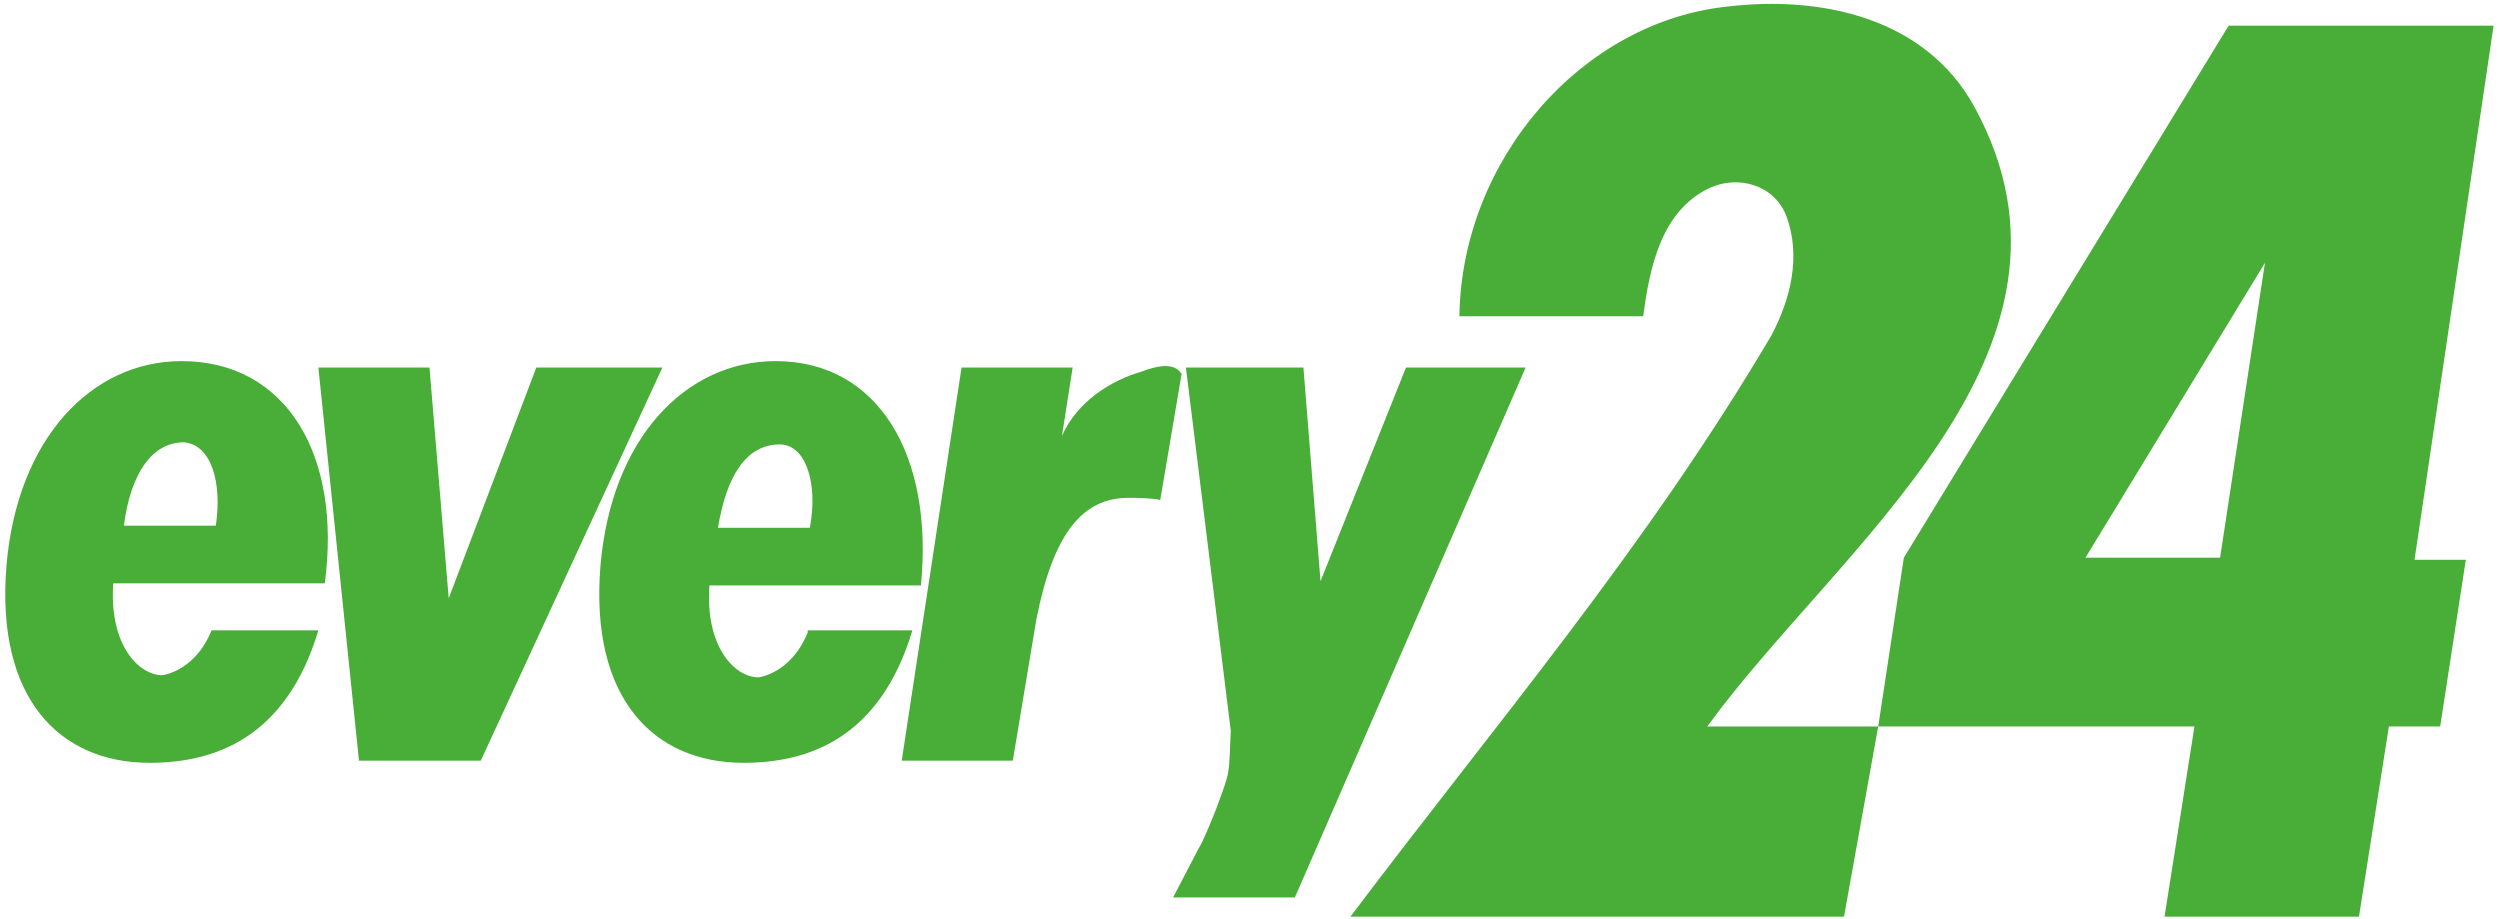
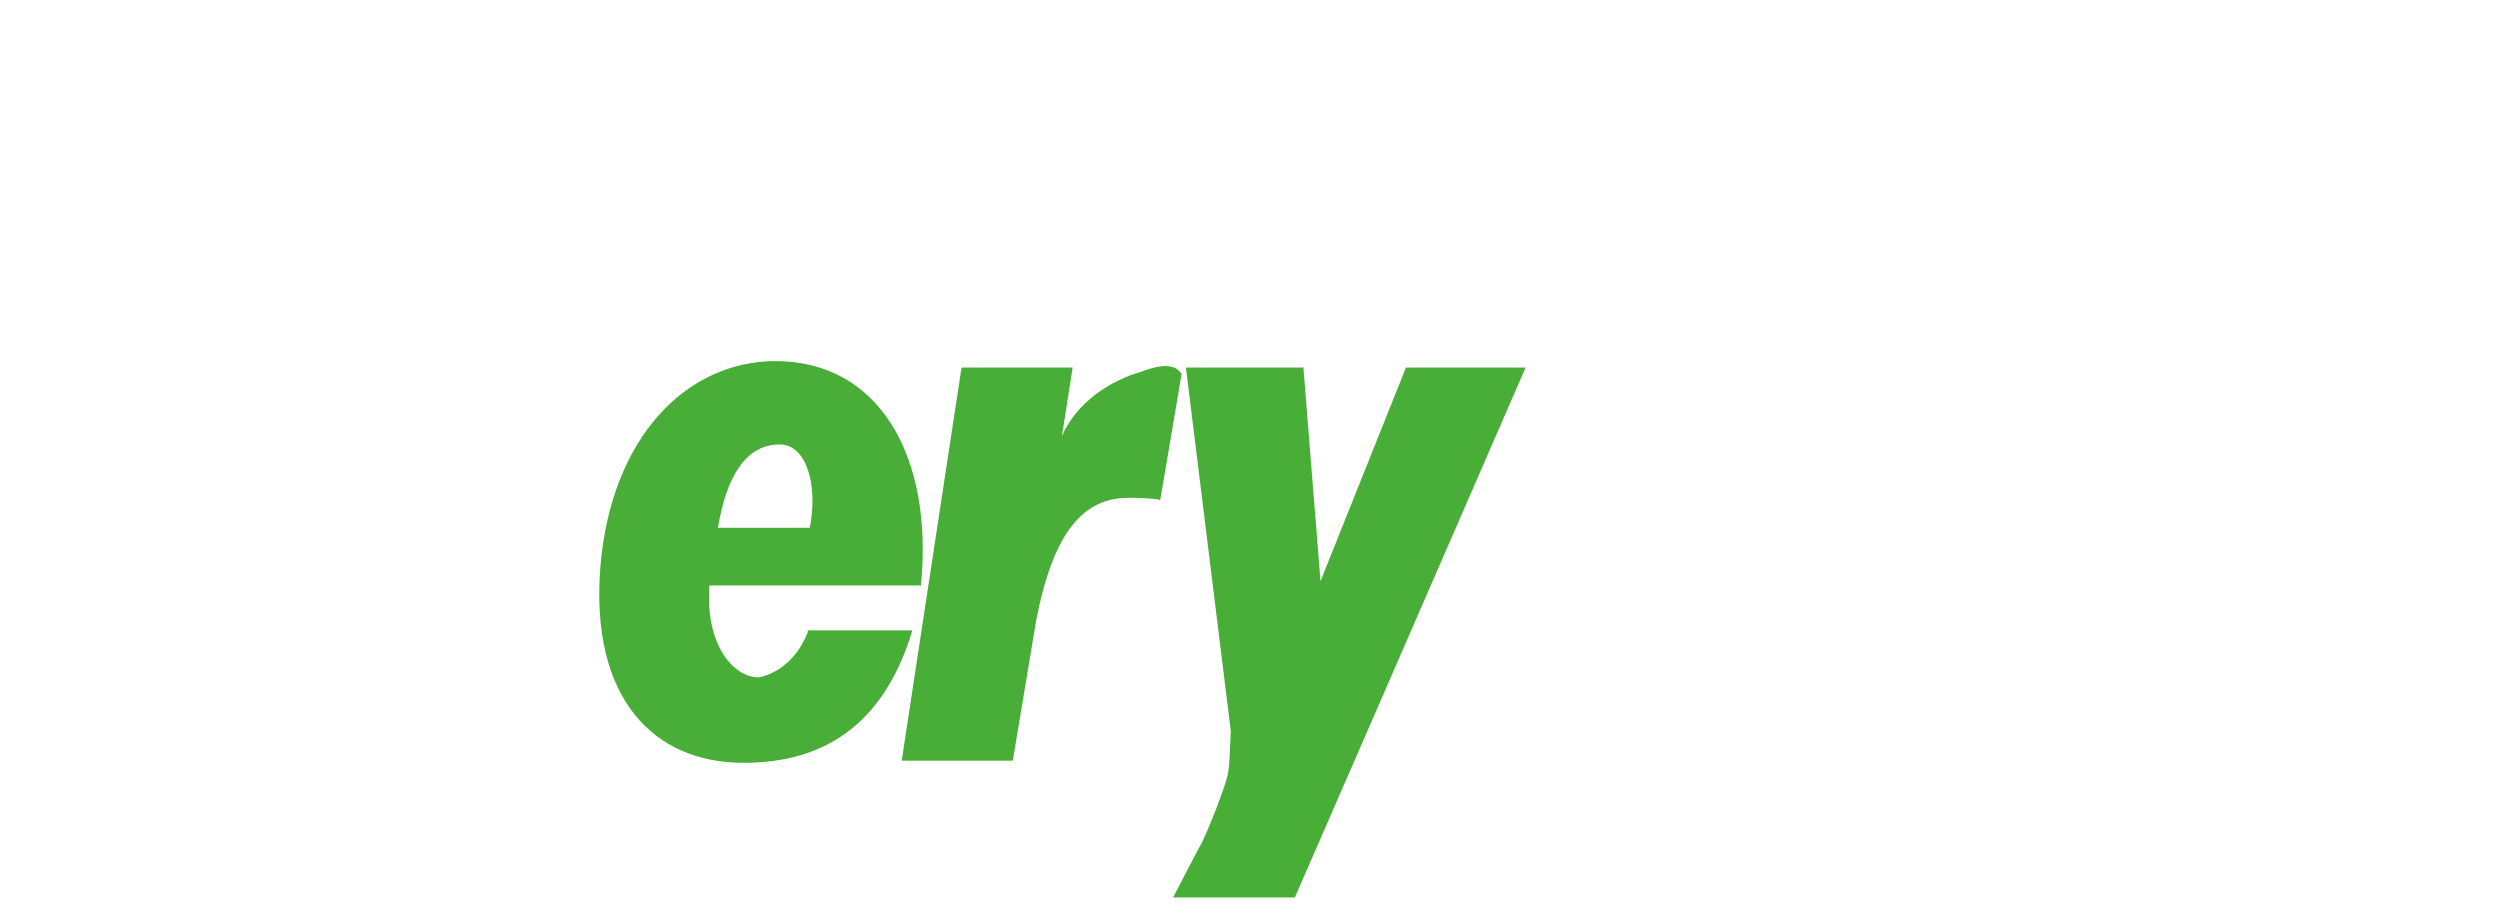
<svg xmlns="http://www.w3.org/2000/svg" version="1.1" id="レイヤー_1" x="0px" y="0px" viewBox="0 0 117 43" style="enable-background:new 0 0 117 43;" xml:space="preserve">
  <style type="text/css">
	.st0{fill:#49ae37;}
</style>
  <g>
    <g>
-       <path class="st0" d="M8.5,16.9c-4.2,0-7.7,3.6-8.2,9.6c-0.5,6.2,2.5,9.2,6.7,9.2c3.1,0,6.4-1.2,7.9-6.2h-5c-0.6,1.5-1.7,2-2.3,2.1    c-1.1,0-2.5-1.4-2.3-4.3h9.9C16,21.3,13.4,16.9,8.5,16.9z M10.1,24.6H5.8c0.3-2.4,1.3-3.9,2.8-3.9C9.9,20.8,10.4,22.6,10.1,24.6z" />
-       <polygon class="st0" points="25.1,17.2 21,28 20.1,17.2 14.9,17.2 16.8,35.6 22.5,35.6 31,17.2   " />
      <path class="st0" d="M37.8,29.6c-0.6,1.5-1.7,2-2.3,2.1c-1.1,0-2.5-1.4-2.3-4.3h9.9c0.6-6.1-2-10.5-6.8-10.5    c-4.2,0-7.7,3.6-8.2,9.6c-0.5,6.2,2.5,9.2,6.7,9.2c3.1,0,6.4-1.2,7.9-6.2H37.8z M36.5,20.8c1.2,0,1.8,1.8,1.4,3.9h-4.3    C34,22.3,34.9,20.8,36.5,20.8z" />
      <path class="st0" d="M53.4,17.4c-1.4,0.4-3,1.4-3.7,3l0.5-3.2H45l-2.8,18.4h5.2l1.1-6.6c0.8-4.1,2.2-5.7,4.3-5.7    c0.3,0,1.1,0,1.5,0.1l1-5.9C55.1,17.2,54.7,16.9,53.4,17.4z" />
      <path class="st0" d="M71.4,17.2h-5.6l-4,10l-0.8-10h-5.5v0l0,0h0l2.1,17c-0.1,2.2,0,1.8-0.7,3.7c-0.2,0.5-0.6,1.5-0.8,1.8L54.9,42    l5.7,0c0,0,3.4-7.8,3.4-7.8L71.4,17.2z" />
-       <path class="st0" d="M92.4,5c-2.3-4.2-7.2-5.2-11.5-4.7c-6.9,0.7-12.5,7.2-12.6,14.5h8.6c0.3-2.2,0.8-4.9,3.1-6    c1.3-0.6,3-0.2,3.6,1.3c0.7,1.9,0.2,3.9-0.7,5.6C77,25.7,69.9,34,63.2,42.9h23.1l1.6-8.9h-8C86,25.6,98.7,16.5,92.4,5z" />
-       <path class="st0" d="M116.7,1.2h-12.4L89.1,26.1L87.9,34h14.8l-1.4,8.9h9.1l1.4-8.9h2.4l1.2-7.8h-2.4L116.7,1.2z M103.9,26.1h-6.3    l8.4-13.8L103.9,26.1z" />
    </g>
  </g>
</svg>